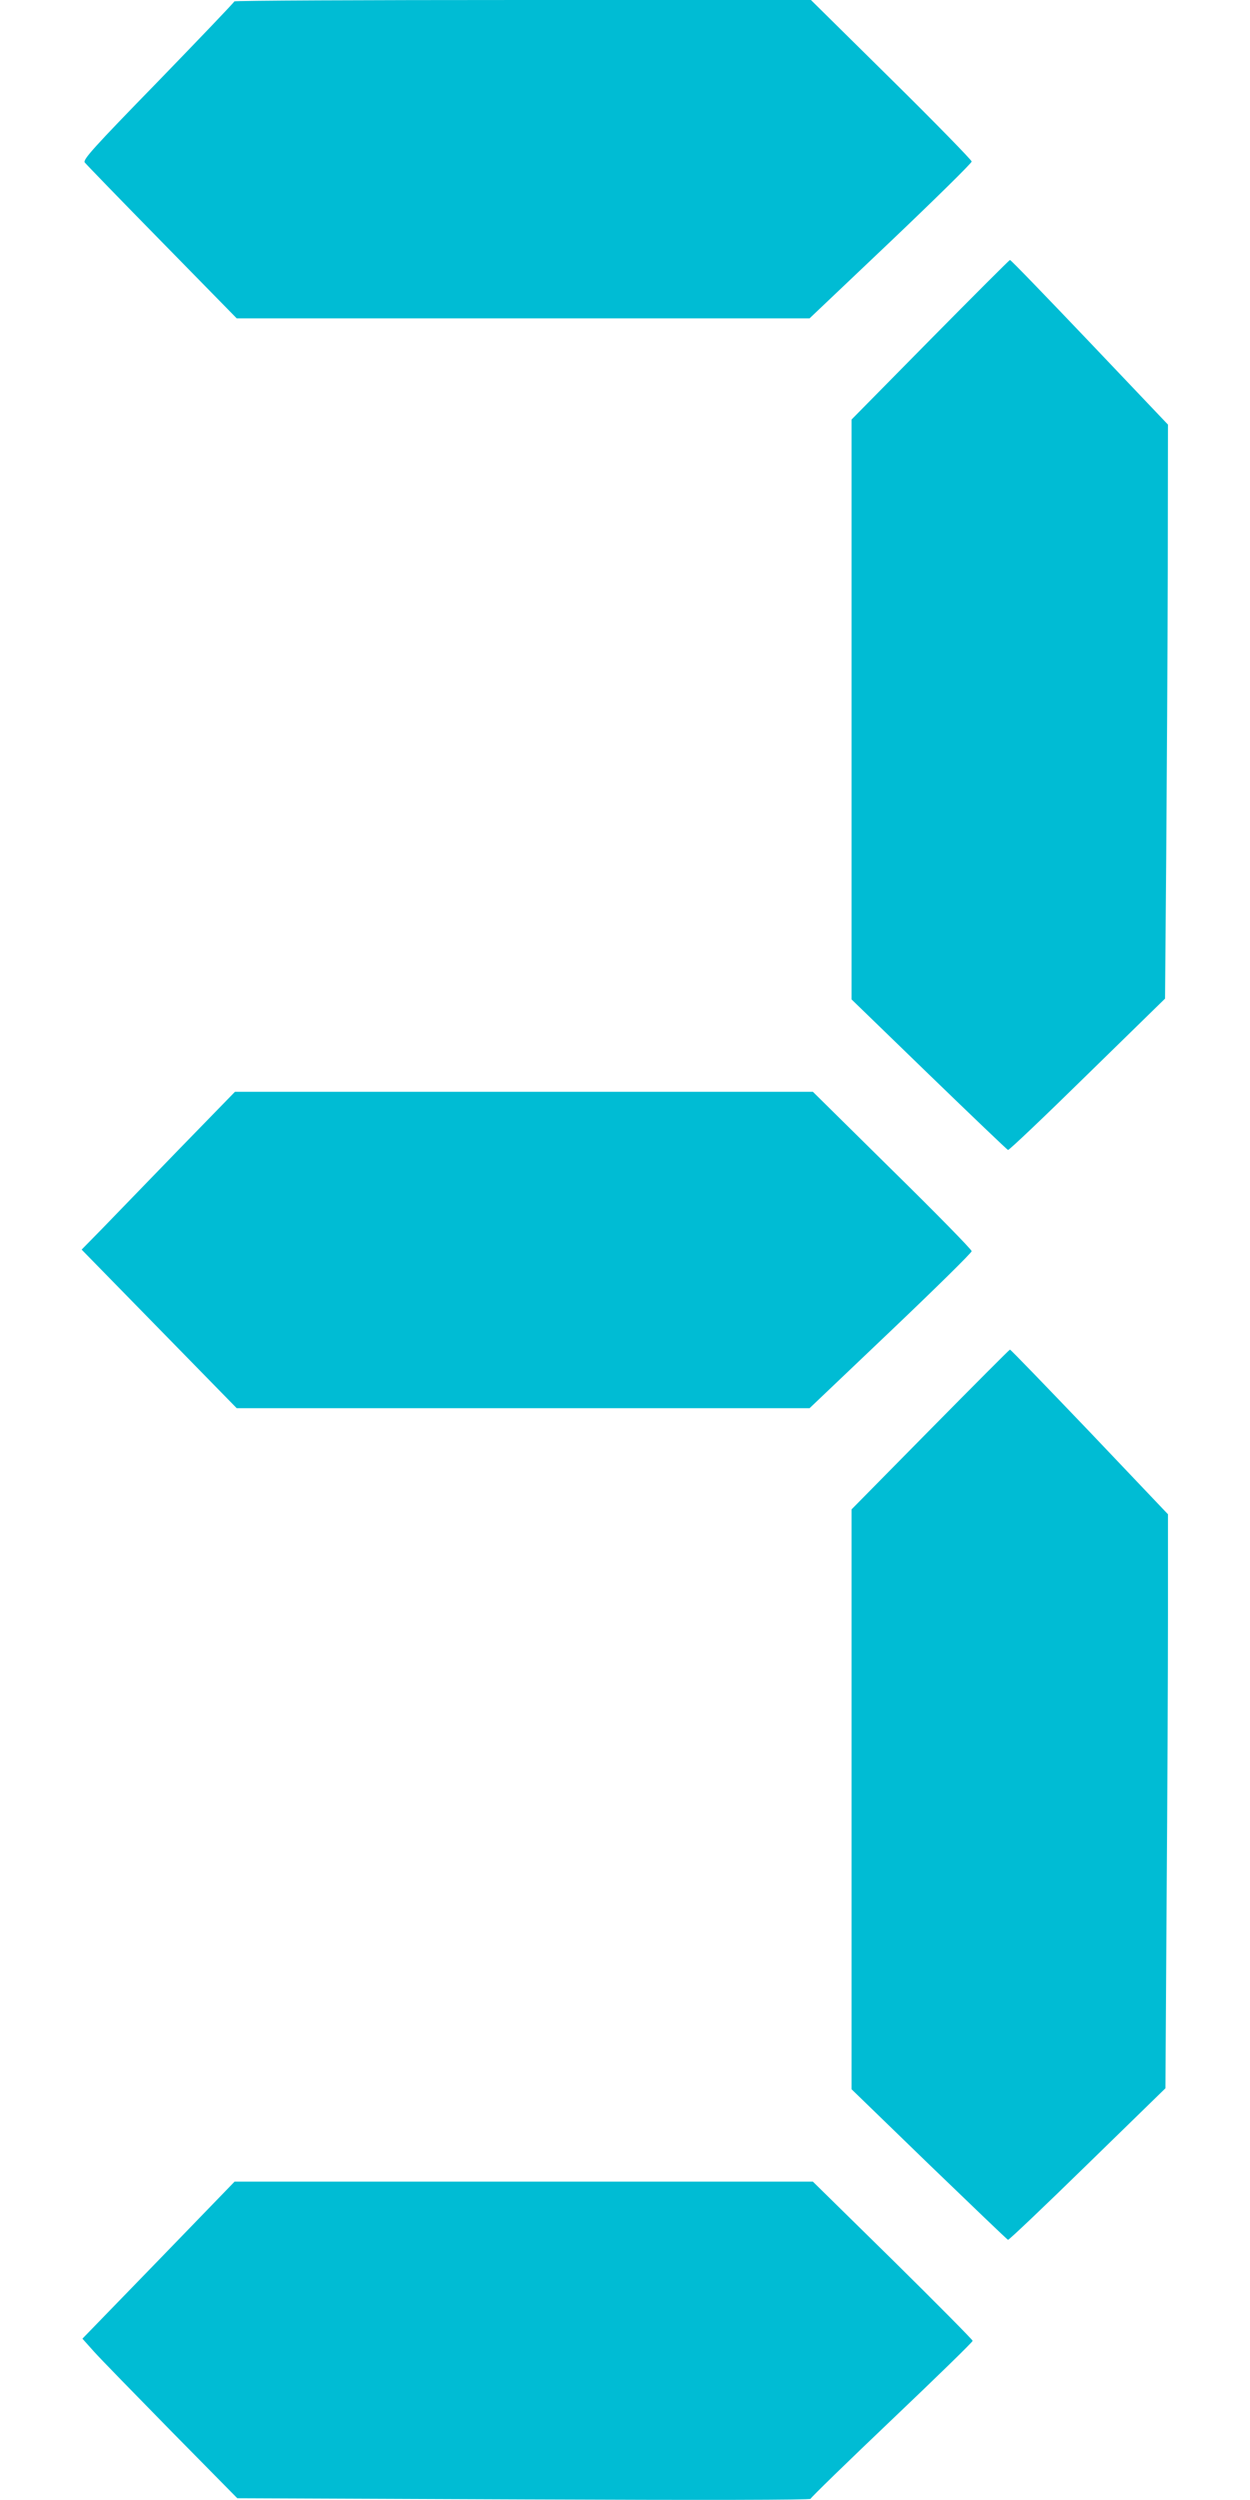
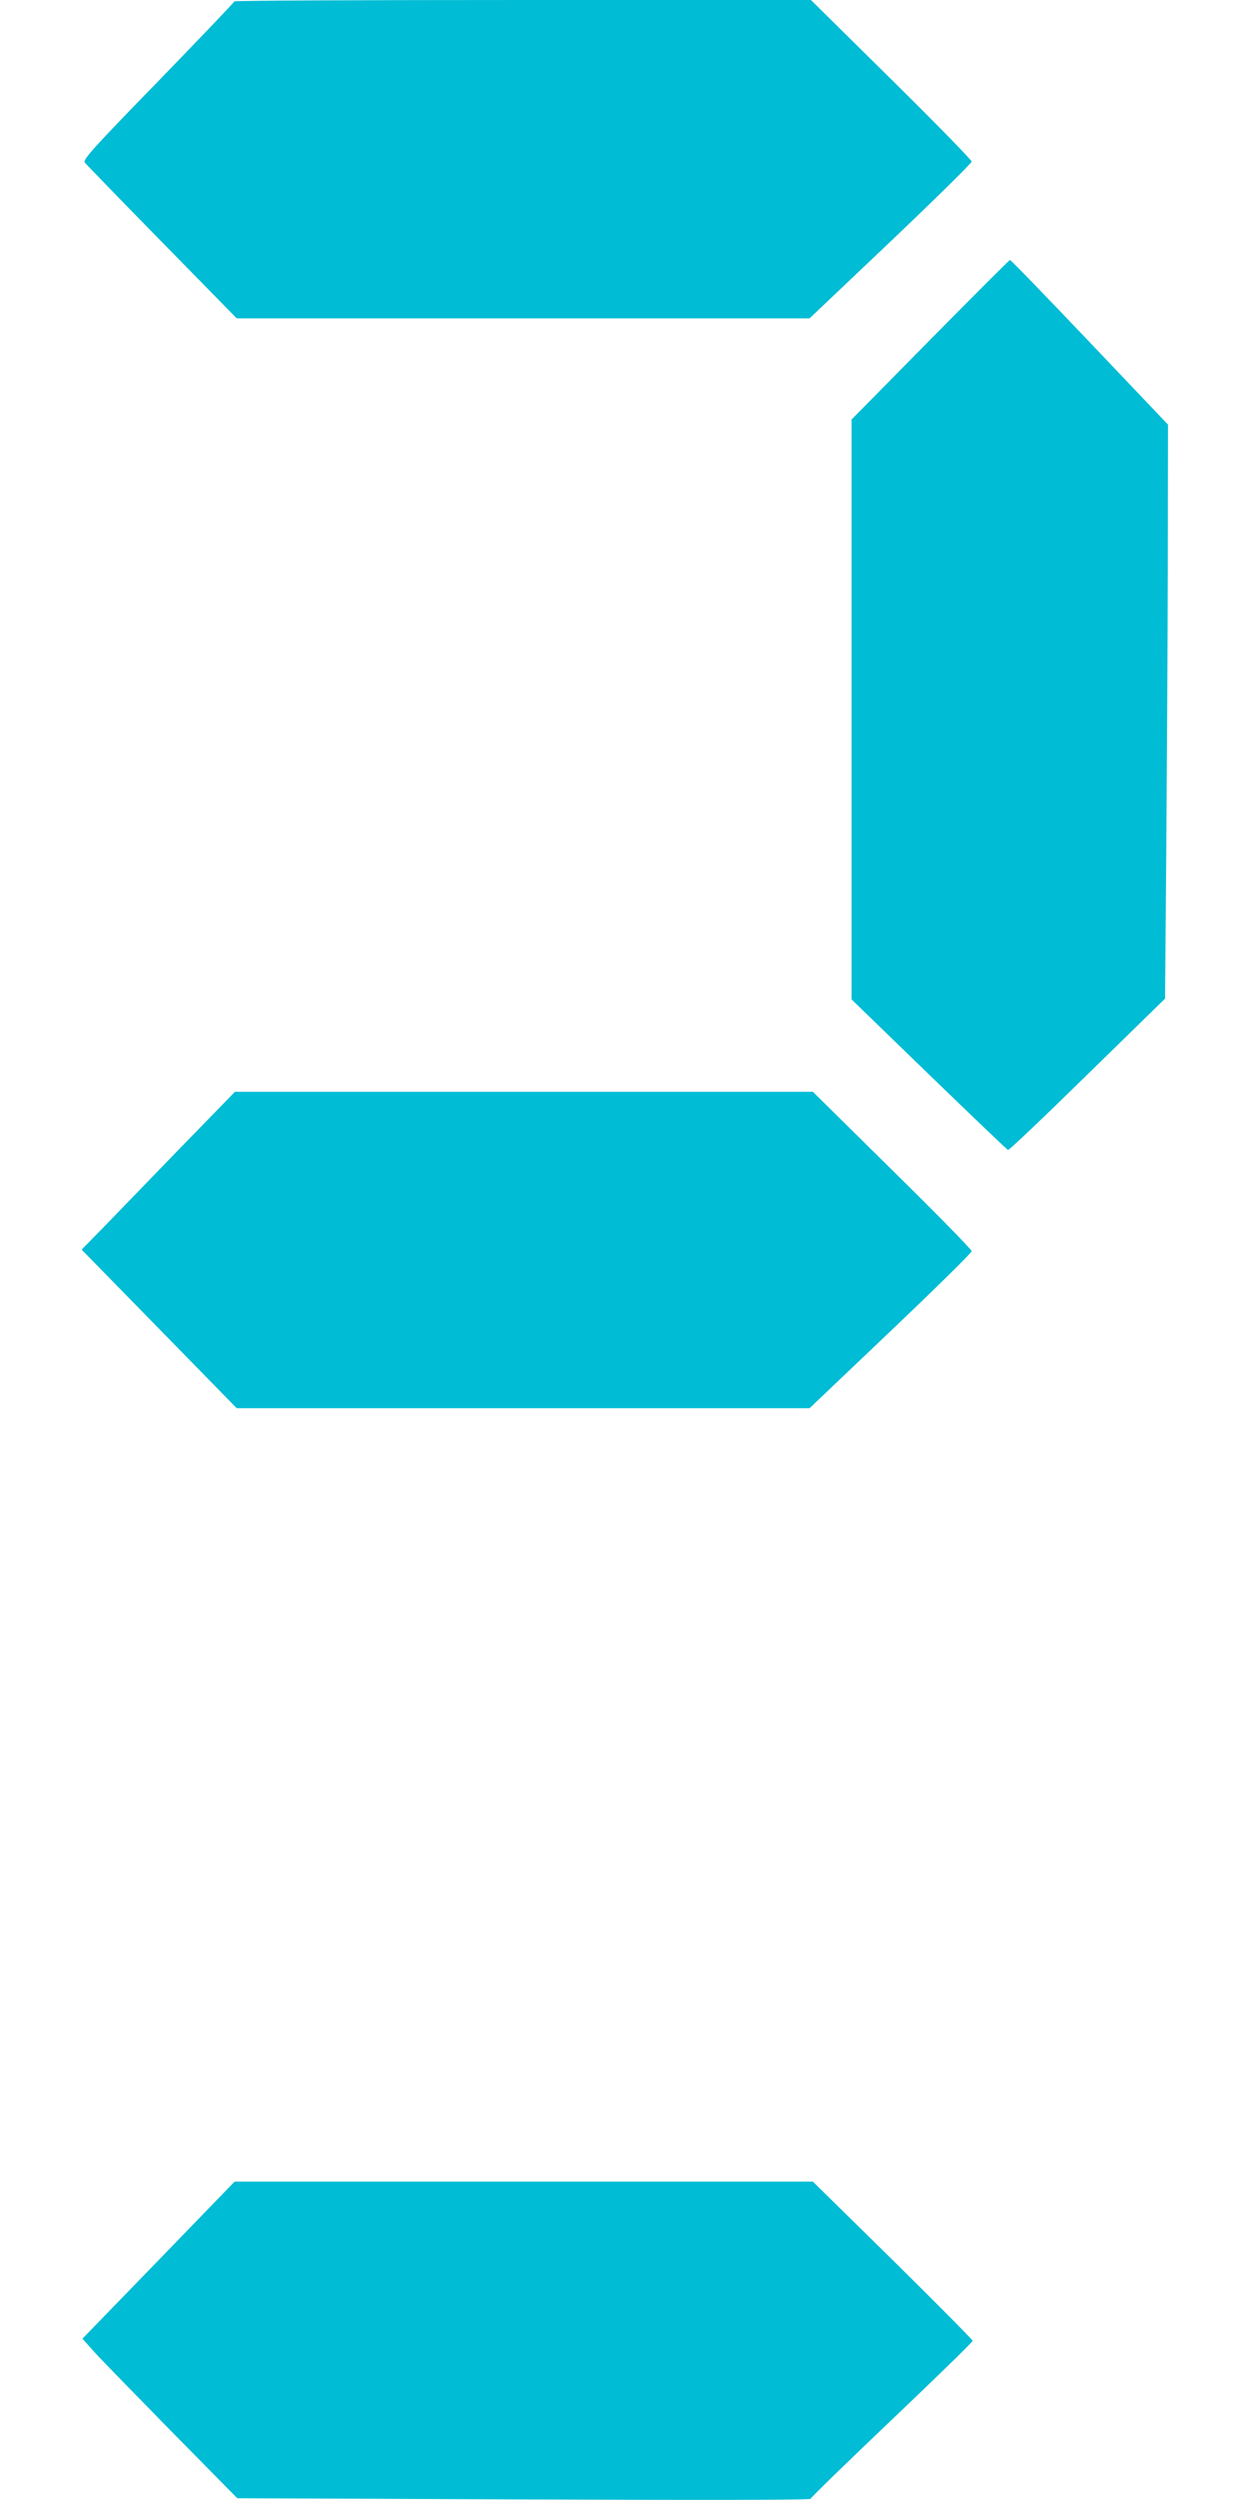
<svg xmlns="http://www.w3.org/2000/svg" version="1.0" width="640pt" height="1280pt" viewBox="0 0 640 1280" preserveAspectRatio="xMidYMid meet">
  <g transform="translate(0,1280) scale(0.1,-0.1)" fill="#00bcd4" stroke="none">
    <path d="M1200 12793 c-1 -5 -176 -188 -389 -408 -336 -345 -387 -402 -377 -417 7 -9 184 -192 395 -407 l383 -391 1467 0 1466 0 415 394 c228 217 415 401 415 409 0 7 -185 197 -411 420 l-412 407 -1476 0 c-812 0 -1476 -3 -1476 -7z" />
    <path d="M4763 11061 l-403 -409 0 -1485 0 -1484 396 -384 c218 -211 400 -385 405 -387 5 -2 188 172 406 386 l398 389 6 719 c3 395 7 1057 8 1470 l1 750 -401 422 c-221 232 -404 422 -408 421 -3 0 -187 -184 -408 -408z" />
    <path d="M914 6913 c-159 -164 -335 -346 -392 -405 l-104 -106 397 -406 397 -406 1466 0 1467 0 415 395 c228 217 415 401 415 409 0 8 -183 195 -407 415 l-406 401 -1480 0 -1479 0 -289 -297z" />
-     <path d="M4763 5481 l-403 -409 0 -1485 0 -1484 396 -384 c219 -211 400 -385 405 -387 4 -2 187 172 407 387 l399 389 6 954 c4 524 7 1185 7 1469 l0 516 -401 422 c-221 231 -404 421 -408 421 -3 0 -187 -185 -408 -409z" />
    <path d="M812 1228 l-390 -402 59 -66 c32 -36 211 -219 396 -408 l338 -343 1468 -6 c921 -4 1467 -3 1467 3 0 5 187 187 415 404 228 217 415 399 415 405 0 5 -184 191 -409 413 l-409 402 -1480 0 -1481 0 -389 -402z" />
  </g>
</svg>